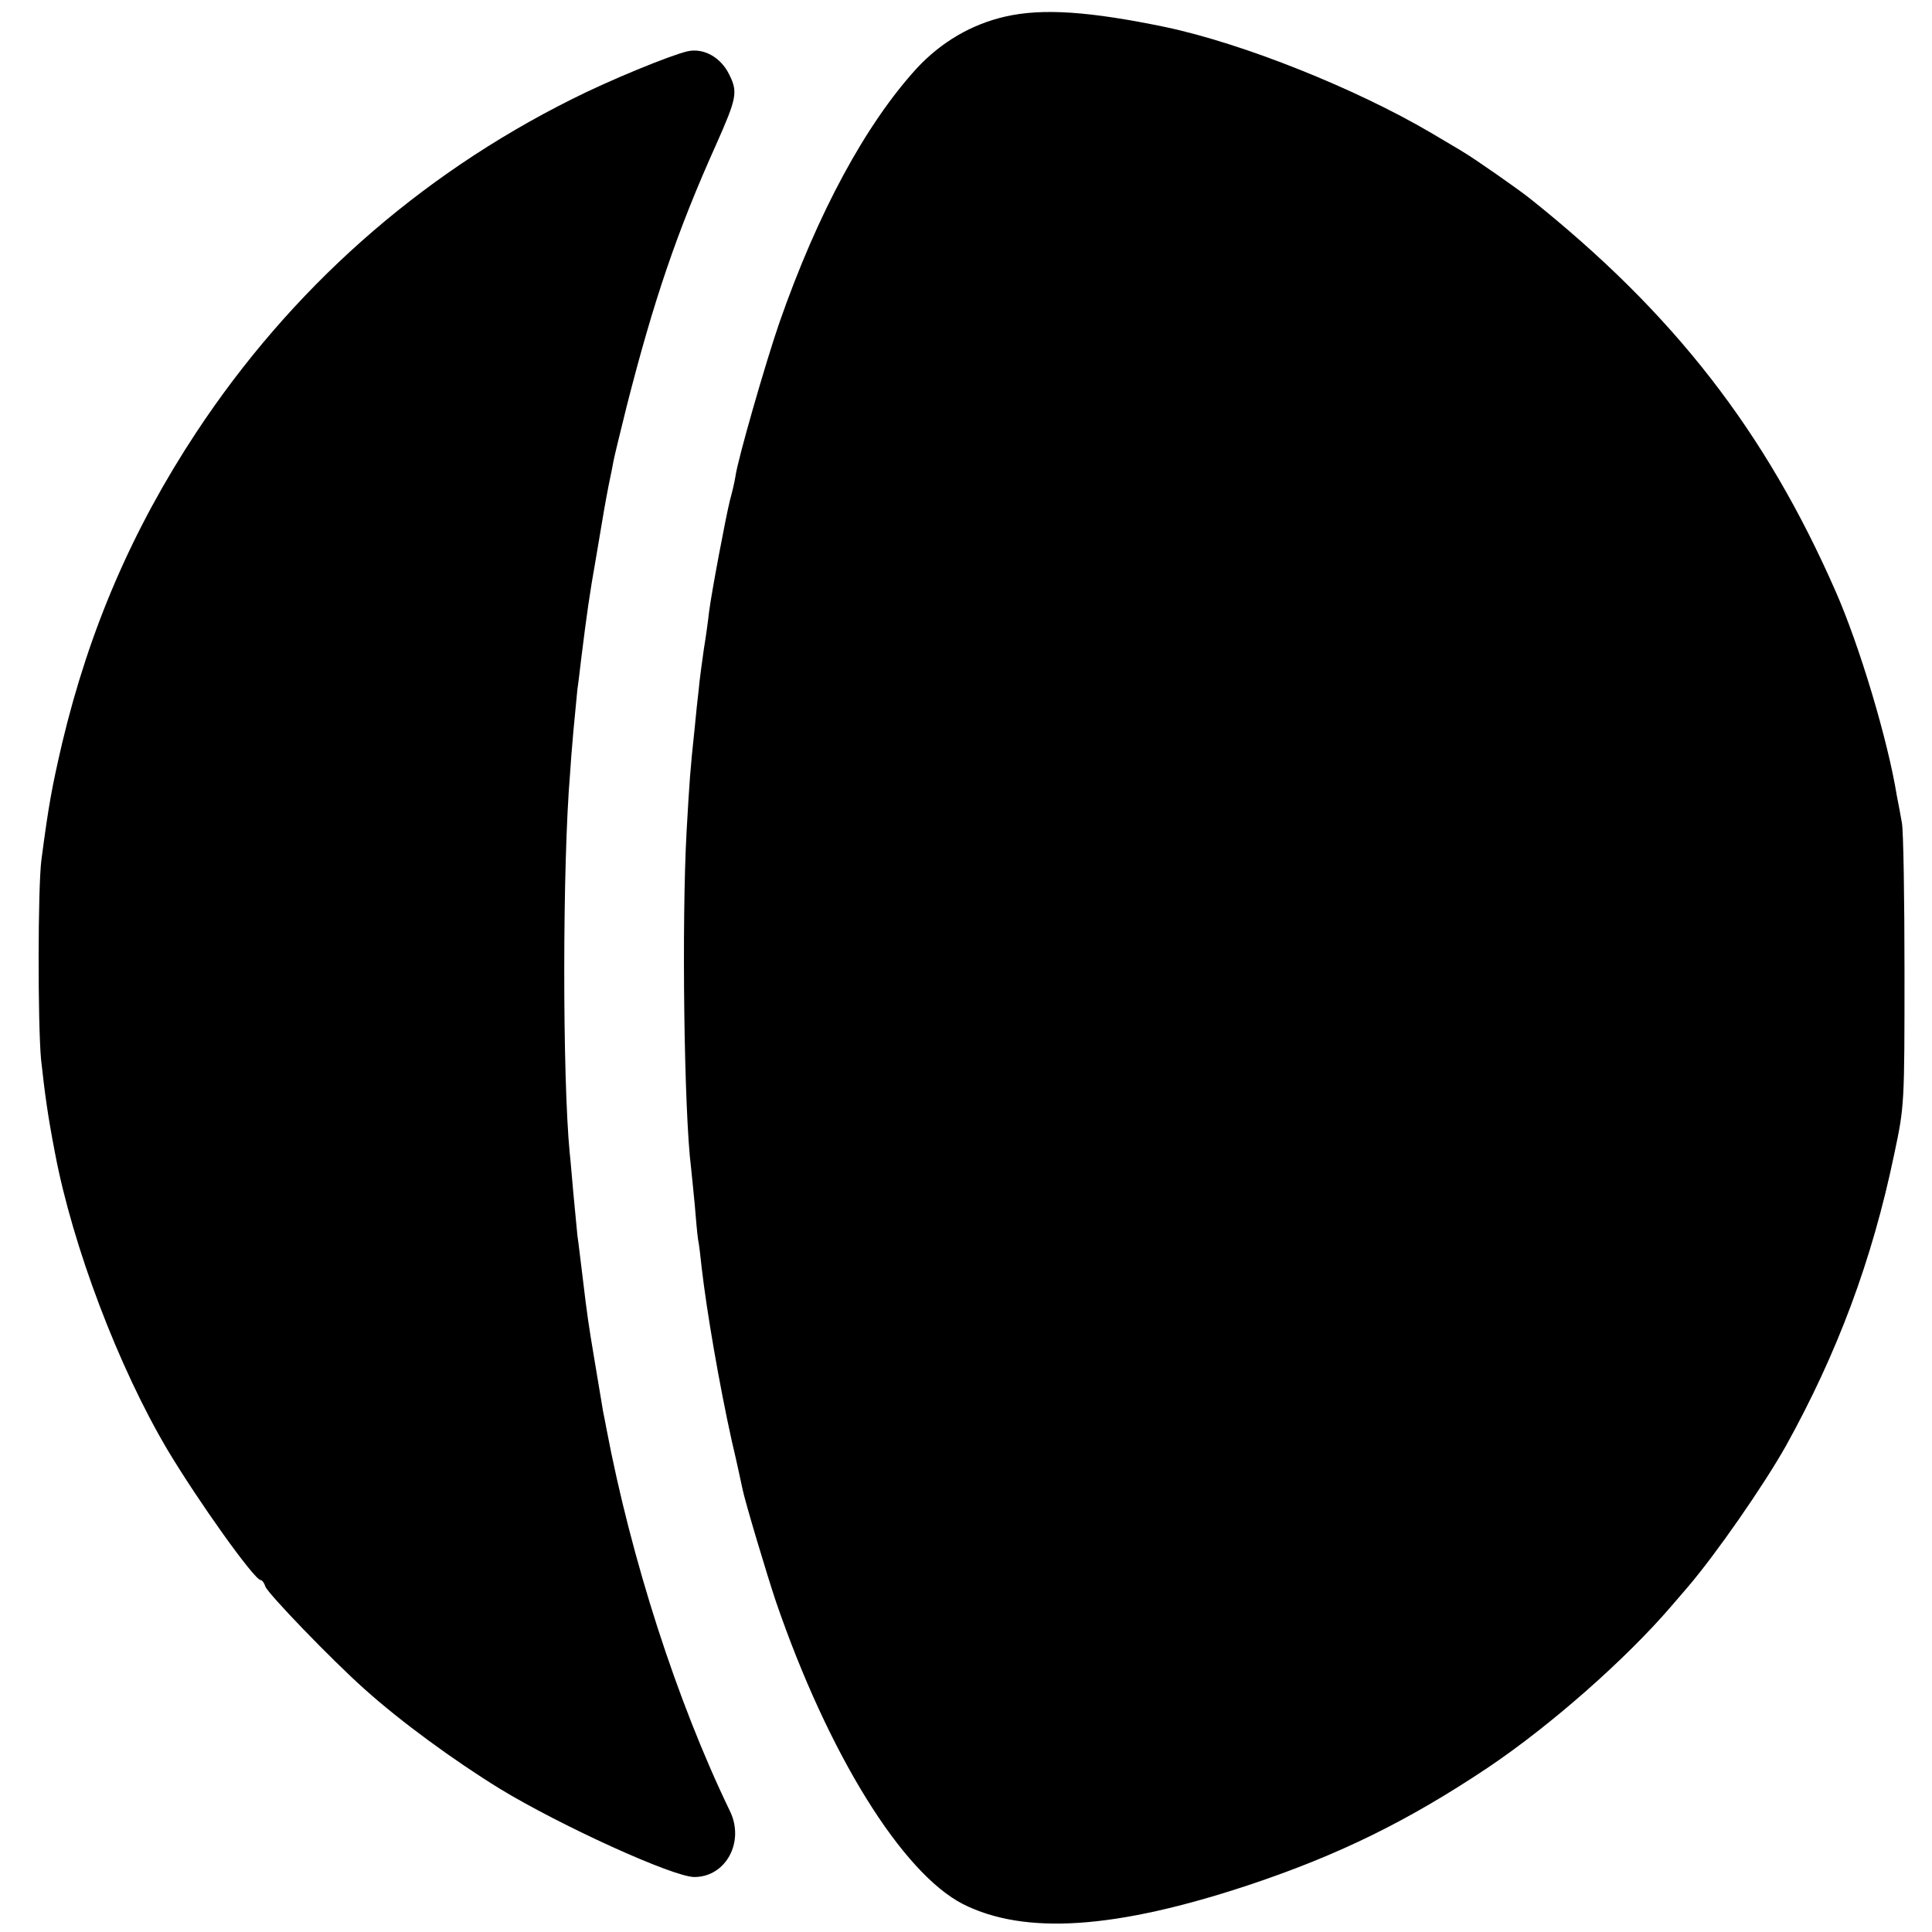
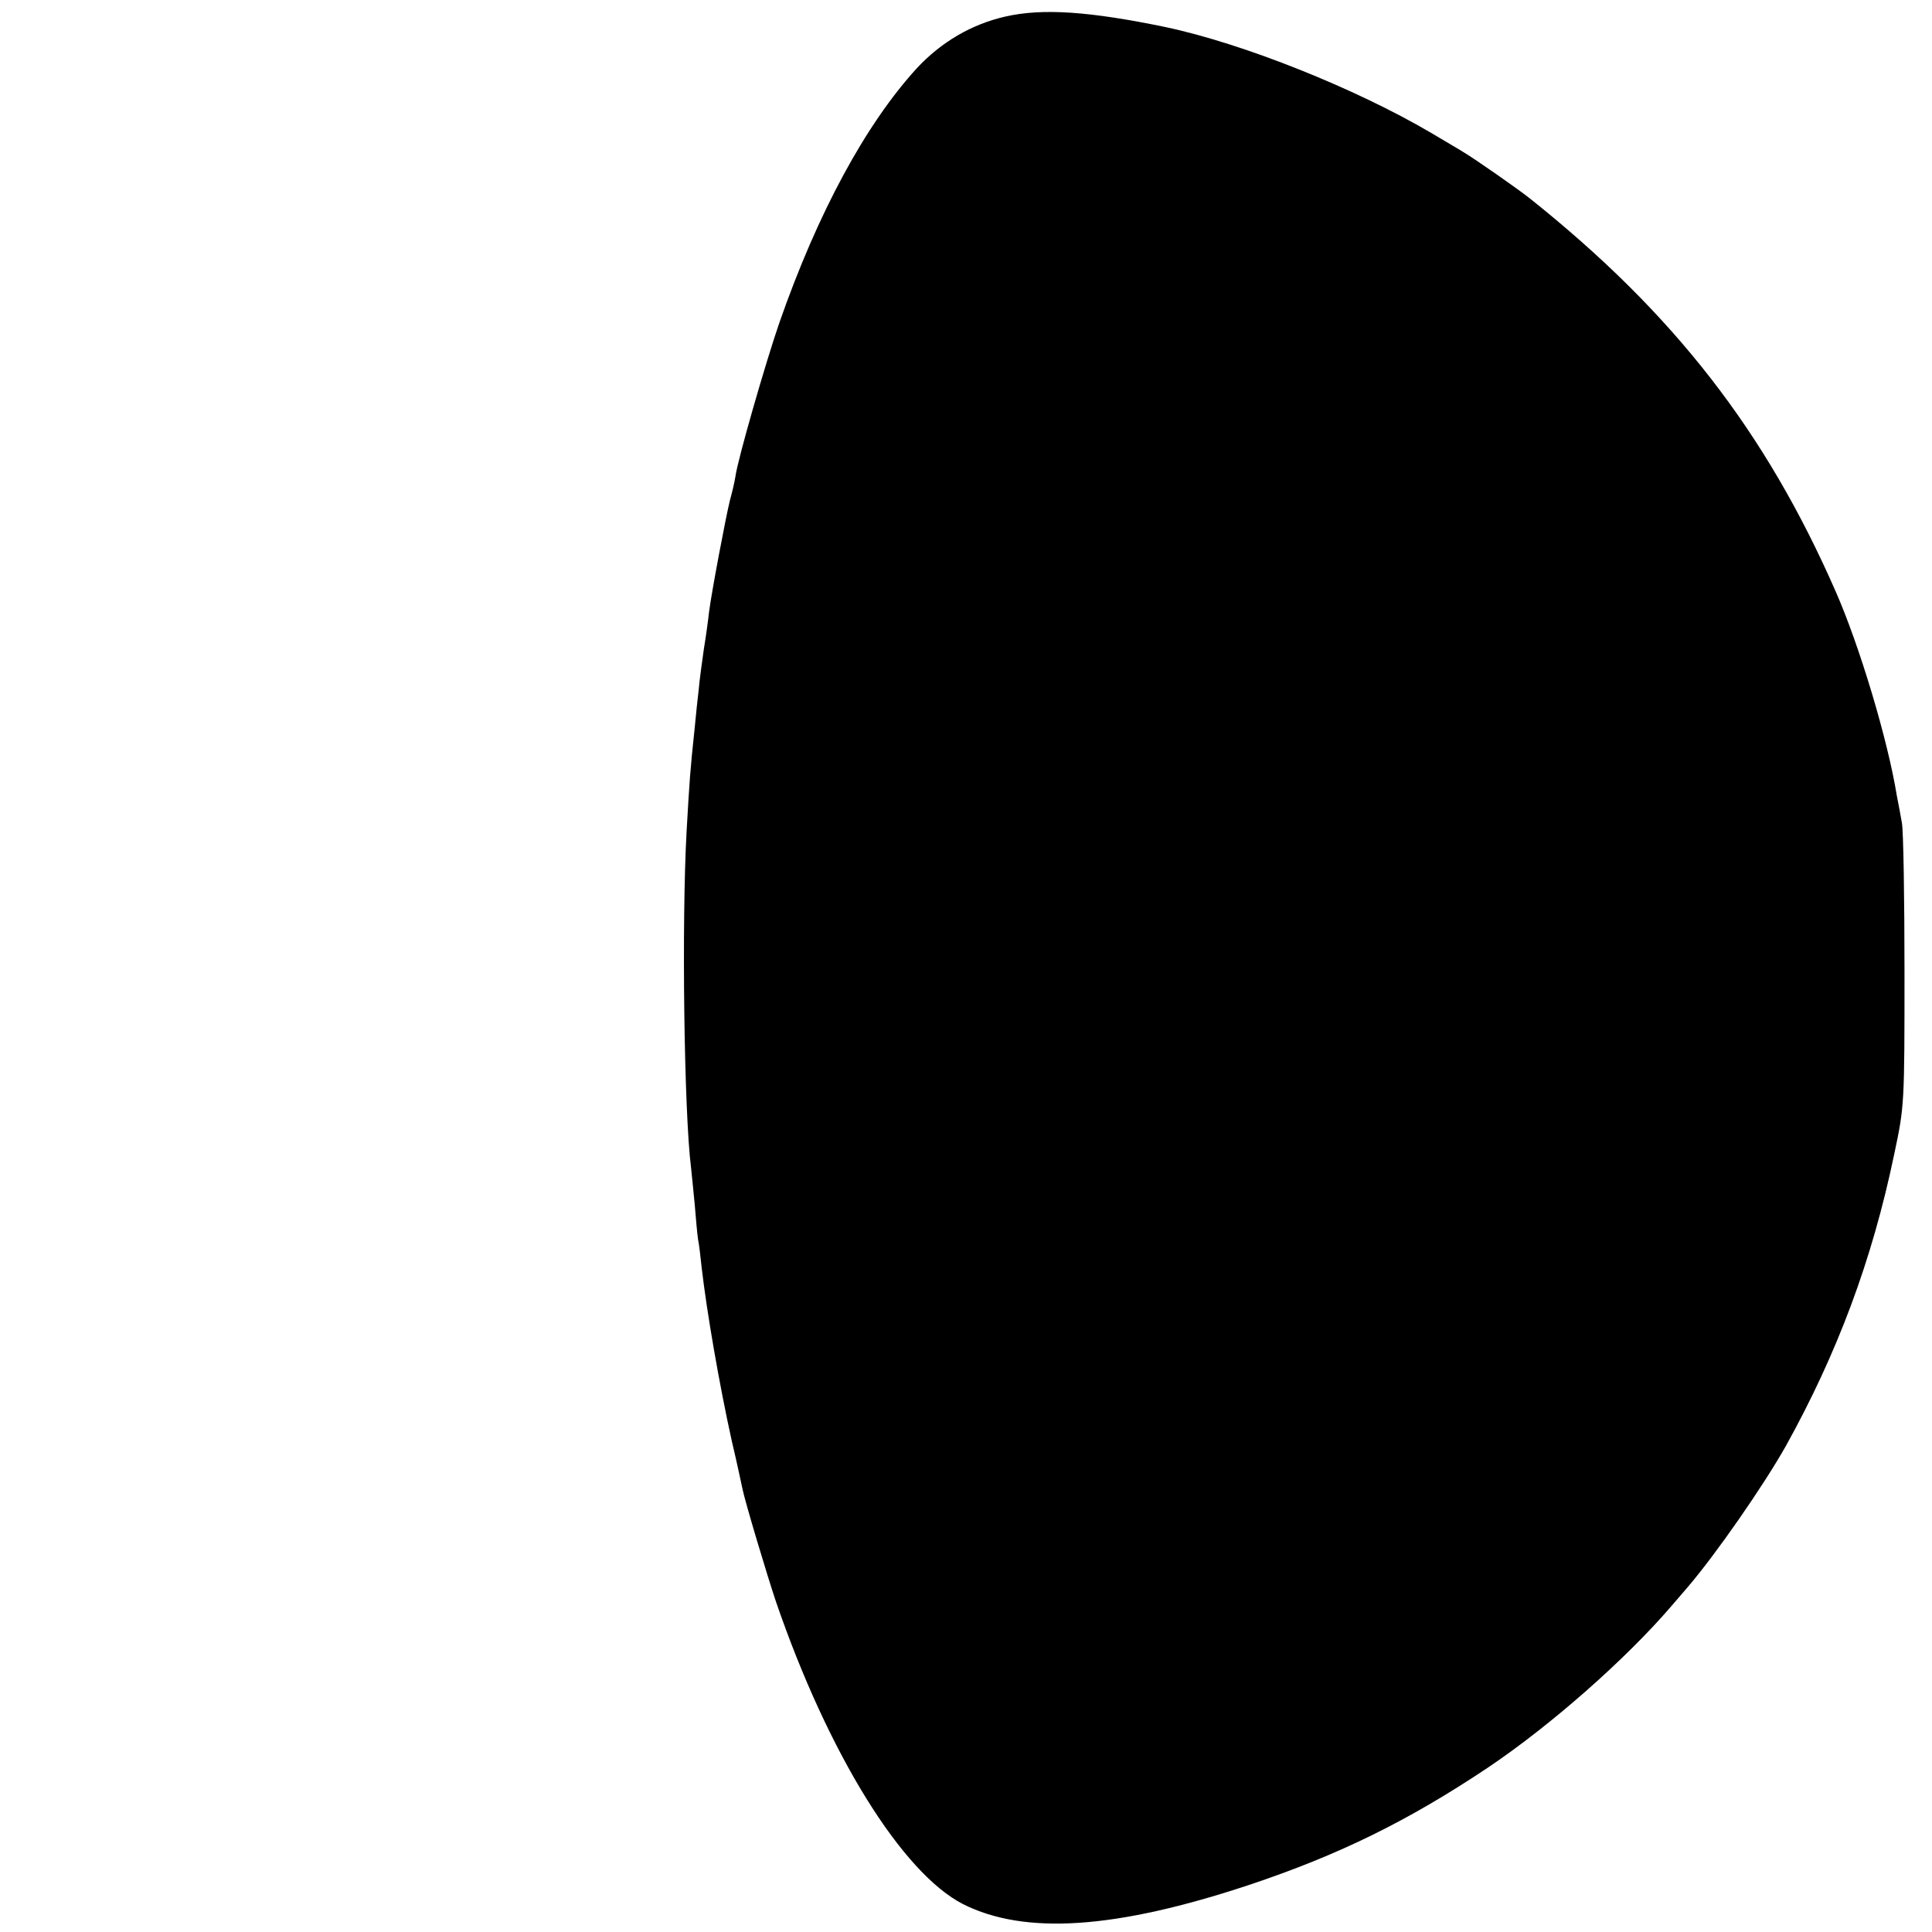
<svg xmlns="http://www.w3.org/2000/svg" version="1.0" width="527pt" height="527pt" viewBox="0 0 527 527" preserveAspectRatio="xMidYMid meet">
  <g transform="translate(0,527) scale(0.1,-0.1)" fill="#000000" stroke="none">
    <path d="M2743 5225 c-93 -21 -176 -70 -242 -141 -139 -152 -270 -393 -375 -694 -37 -107 -114 -374 -120 -420 -2 -14 -9 -43 -15 -65 -11 -44 -50 -250 -57 -305 -2 -19 -8 -64 -14 -100 -5 -36 -12 -85 -14 -110 -3 -25 -8 -72 -11 -105 -13 -122 -14 -143 -22 -280 -14 -249 -7 -771 12 -920 2 -16 6 -62 10 -100 3 -39 7 -81 9 -95 3 -14 7 -49 10 -78 14 -121 48 -318 82 -472 15 -63 27 -121 29 -130 6 -32 68 -239 92 -310 143 -416 344 -739 510 -824 169 -85 417 -68 779 52 246 82 435 175 652 320 170 114 377 296 502 442 12 14 31 36 43 50 78 91 207 277 268 385 141 254 236 508 296 797 28 131 28 138 28 498 0 201 -3 383 -7 405 -4 22 -10 56 -14 75 -25 154 -102 409 -166 555 -192 439 -443 761 -834 1073 -31 25 -153 110 -182 127 -9 6 -49 29 -89 53 -206 121 -511 243 -723 288 -207 43 -336 52 -437 29z" />
-     <path d="M1875 5130 c-47 -11 -211 -78 -316 -131 -418 -209 -766 -518 -1024 -909 -174 -264 -291 -536 -365 -845 -29 -125 -37 -169 -57 -320 -10 -78 -10 -448 -1 -545 10 -91 18 -152 38 -255 48 -254 173 -584 307 -810 83 -139 237 -355 254 -355 4 0 10 -8 13 -18 7 -19 180 -199 271 -280 98 -88 243 -194 368 -271 166 -101 473 -241 531 -241 86 0 138 96 97 180 -145 300 -269 686 -337 1044 -2 11 -6 32 -9 46 -2 14 -7 41 -10 60 -3 19 -10 60 -15 90 -14 83 -19 117 -30 210 -6 47 -12 101 -15 120 -2 19 -7 71 -11 115 -4 44 -8 94 -10 110 -20 207 -20 787 1 1035 1 19 5 71 9 115 4 44 9 96 11 115 3 19 7 55 10 80 16 128 22 172 41 280 23 137 24 143 34 195 6 28 12 59 14 70 2 11 18 76 35 145 74 291 138 479 245 717 56 126 59 142 35 190 -23 47 -70 73 -114 63z" />
  </g>
</svg>